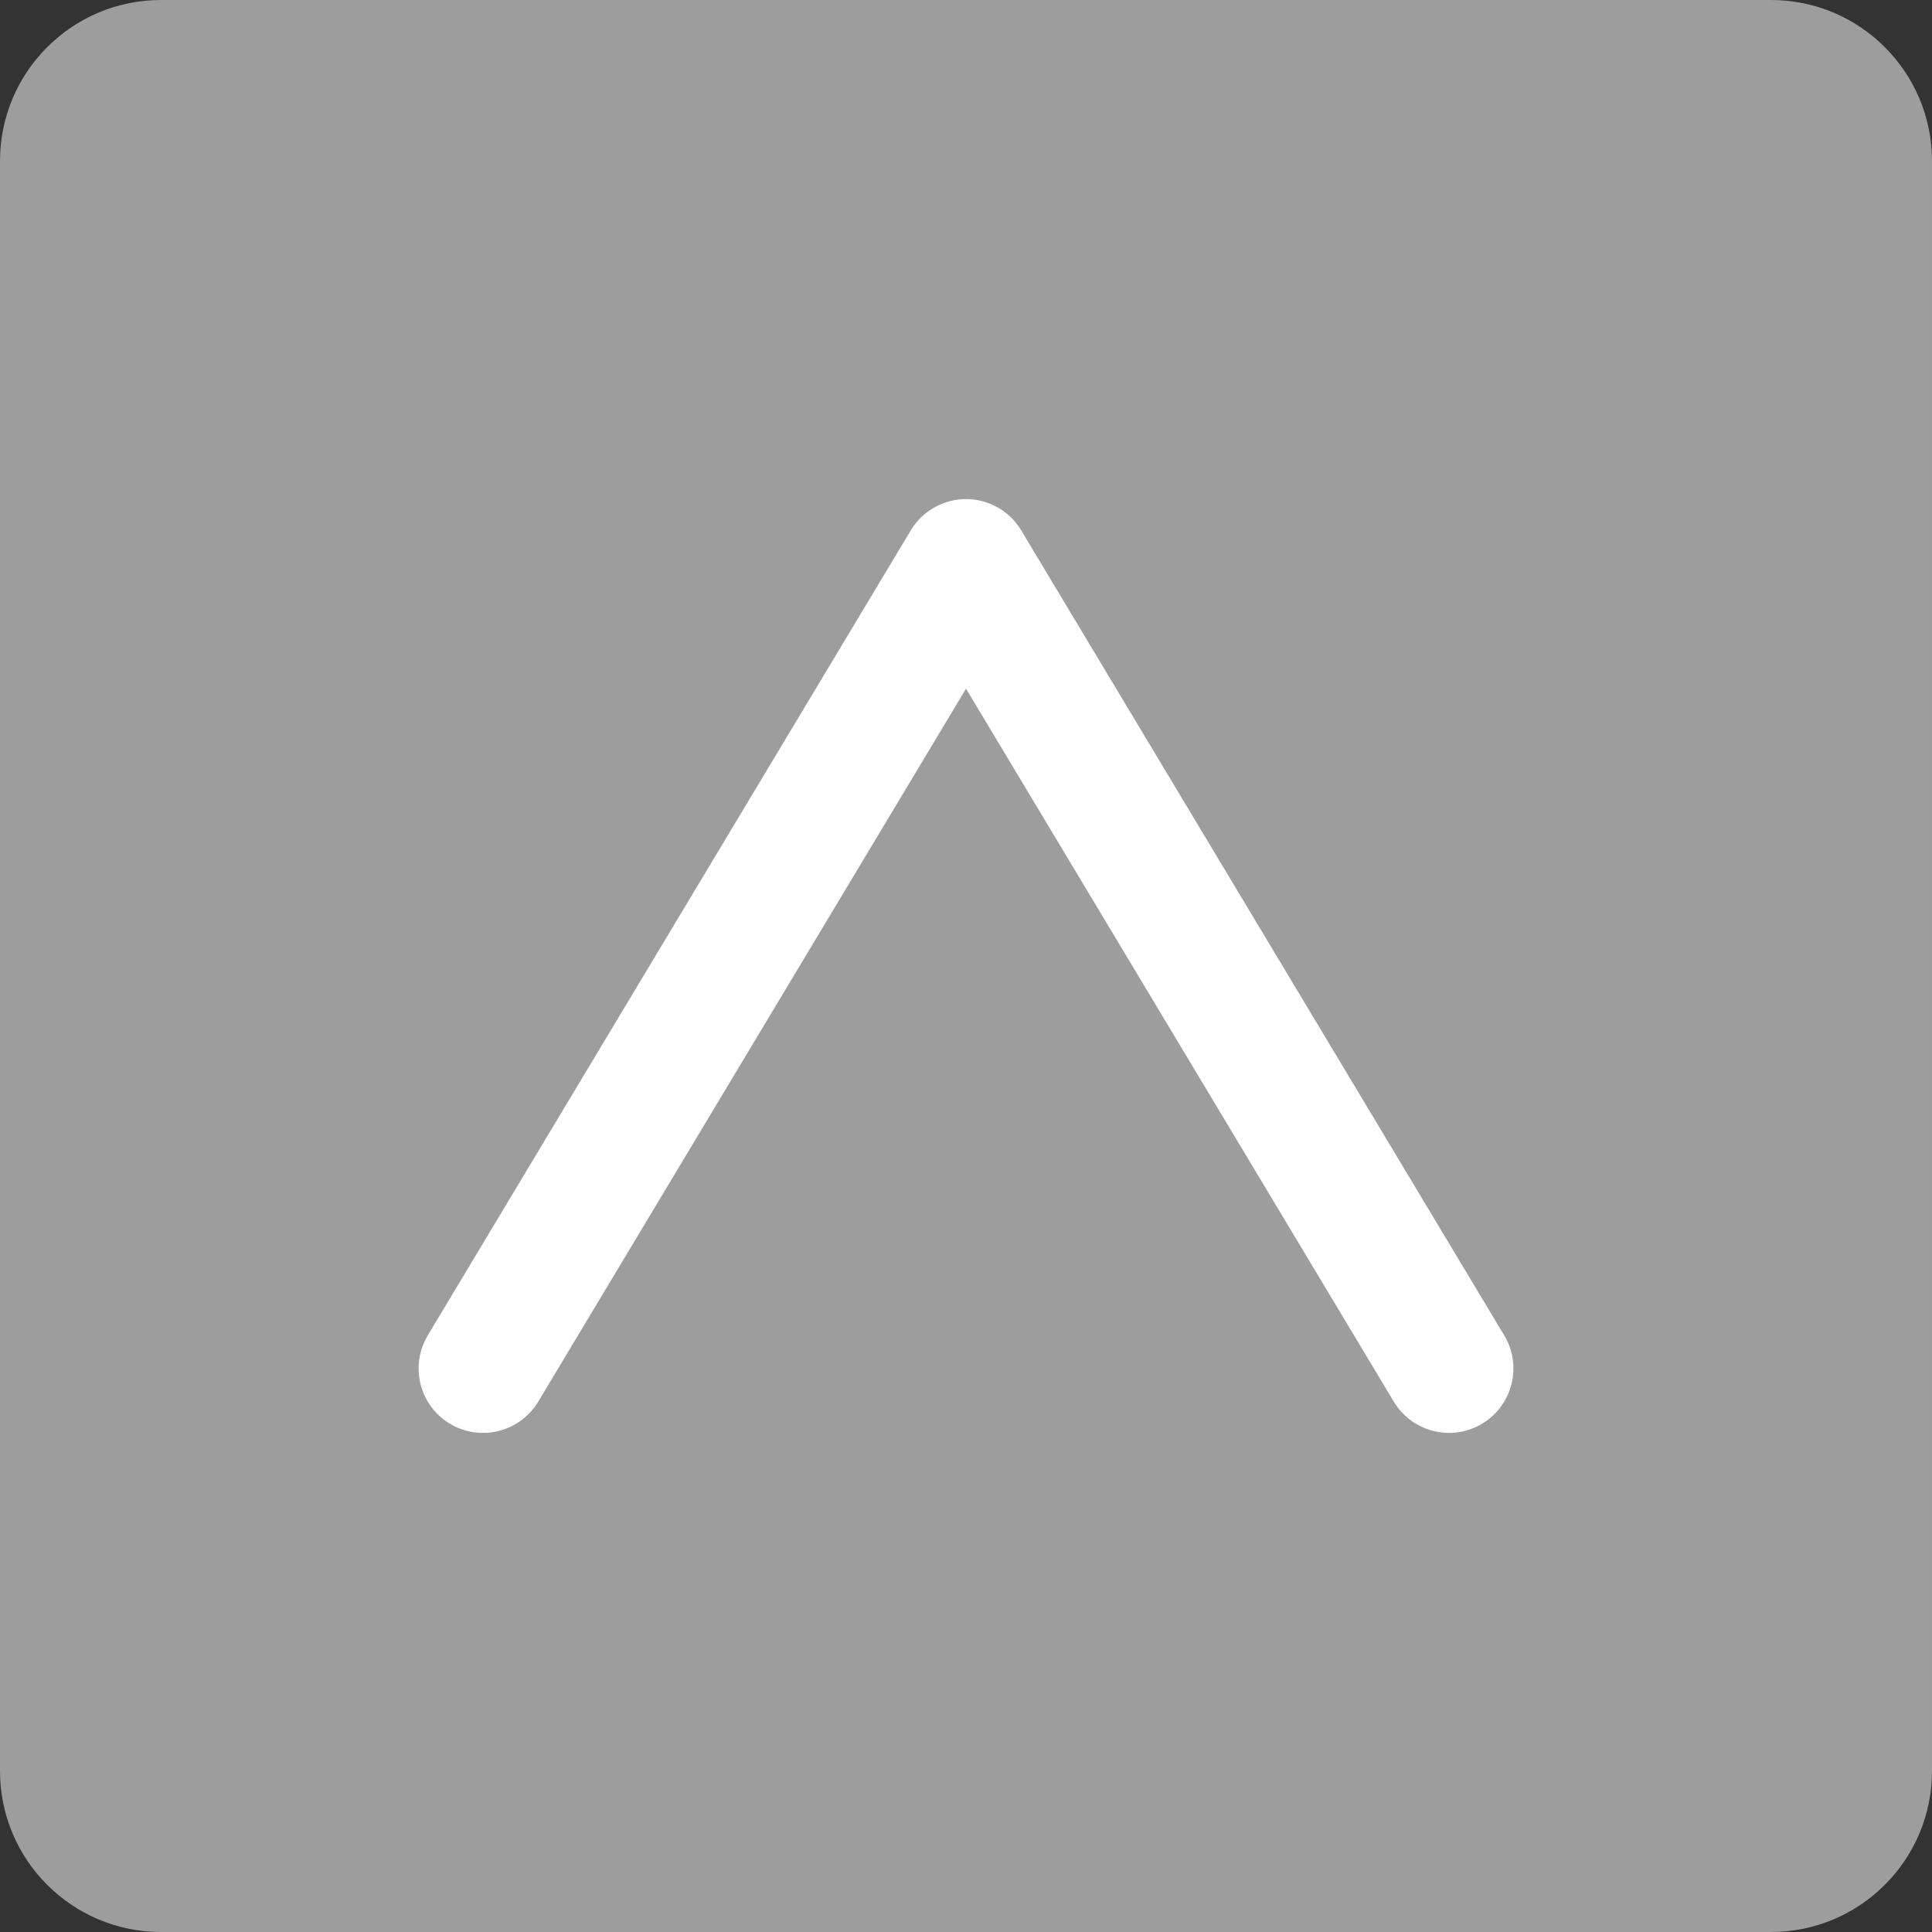
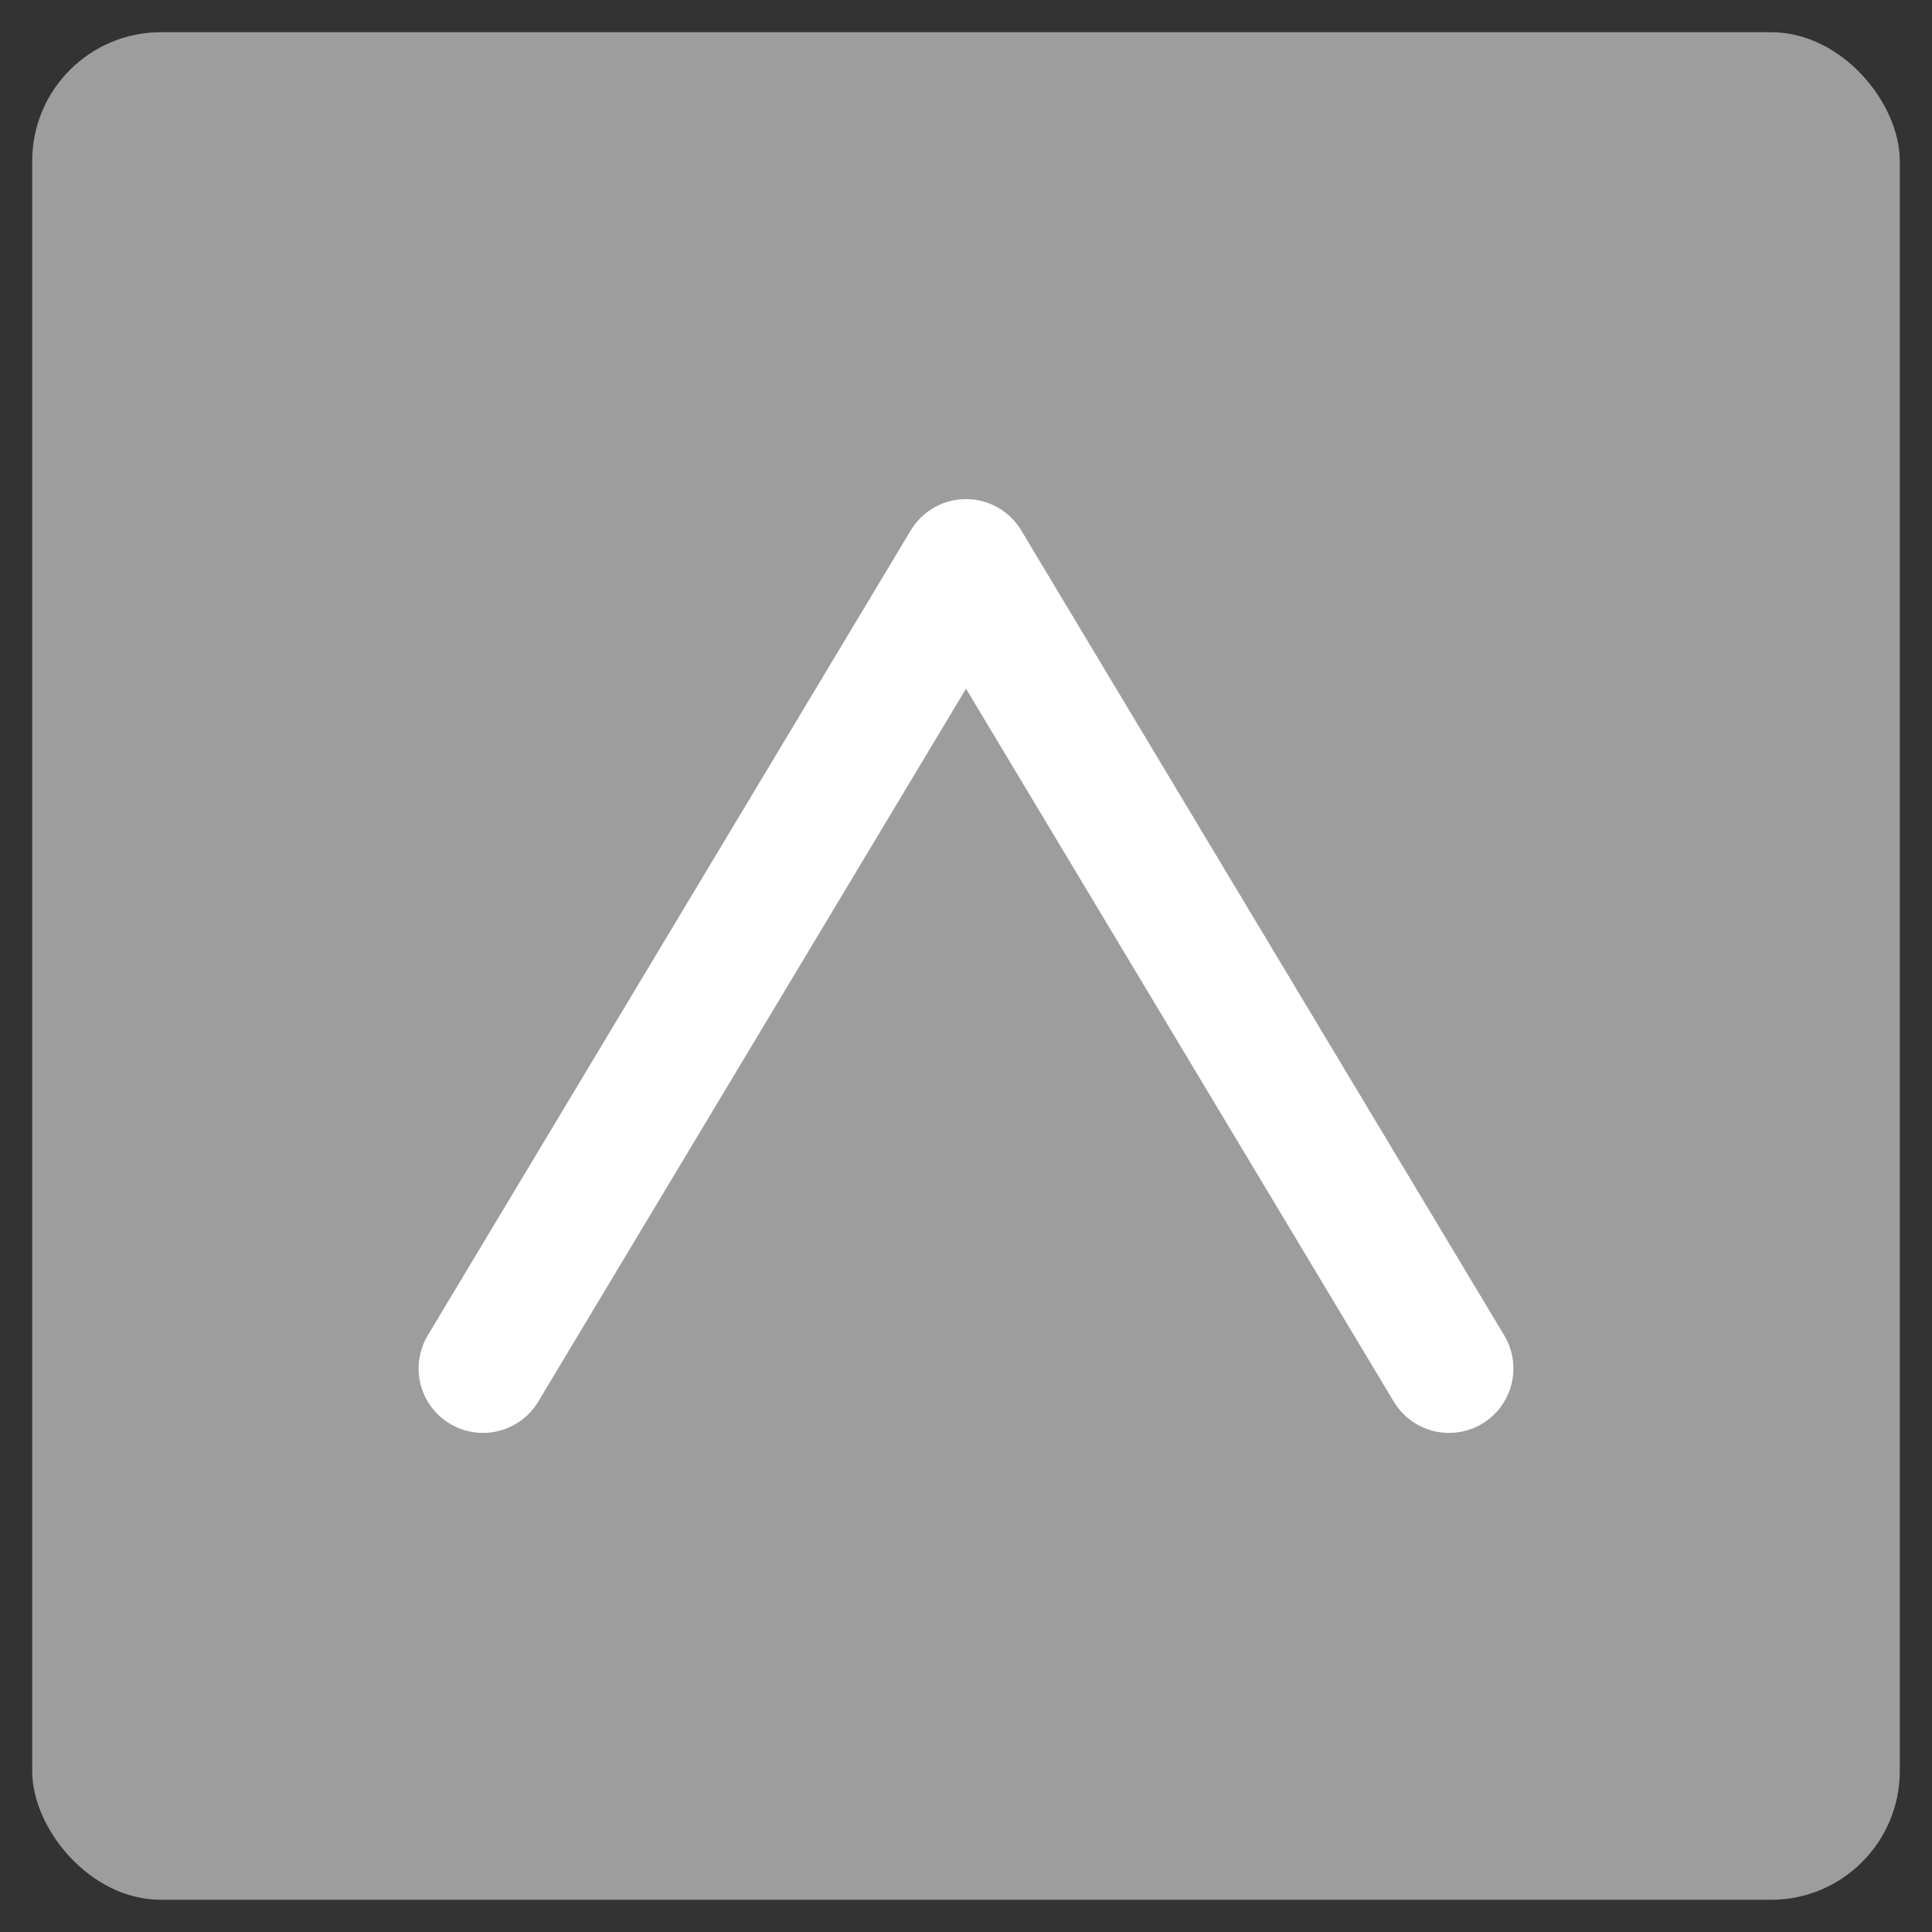
<svg xmlns="http://www.w3.org/2000/svg" id="_レイヤー_2" data-name="レイヤー 2" viewBox="0 0 120 120">
  <rect x="0" y="0" width="120" height="120" fill="#333333" stroke="none" />
  <defs>
    <style>
      .cls-1 {
        fill: none;
        stroke: #fff;
        stroke-linecap: round;
        stroke-linejoin: round;
        stroke-width: 8px;
      }

      .cls-2 {
        fill: #9d9d9d;
        stroke-width: 0px;
      }
    </style>
  </defs>
  <g id="layout">
    <g>
      <g>
        <rect class="cls-2" x="2" y="2" width="116" height="116" rx="8" ry="8" />
-         <path class="cls-2" d="M110,4c3.31,0,6,2.69,6,6v100c0,3.31-2.69,6-6,6H10c-3.31,0-6-2.69-6-6V10c0-3.31,2.69-6,6-6h100M110,0H10C4.48,0,0,4.48,0,10v100c0,5.52,4.48,10,10,10h100c5.52,0,10-4.48,10-10V10c0-5.52-4.48-10-10-10h0Z" />
      </g>
      <polyline class="cls-1" points="90 85 60 35 30 85" />
    </g>
  </g>
</svg>